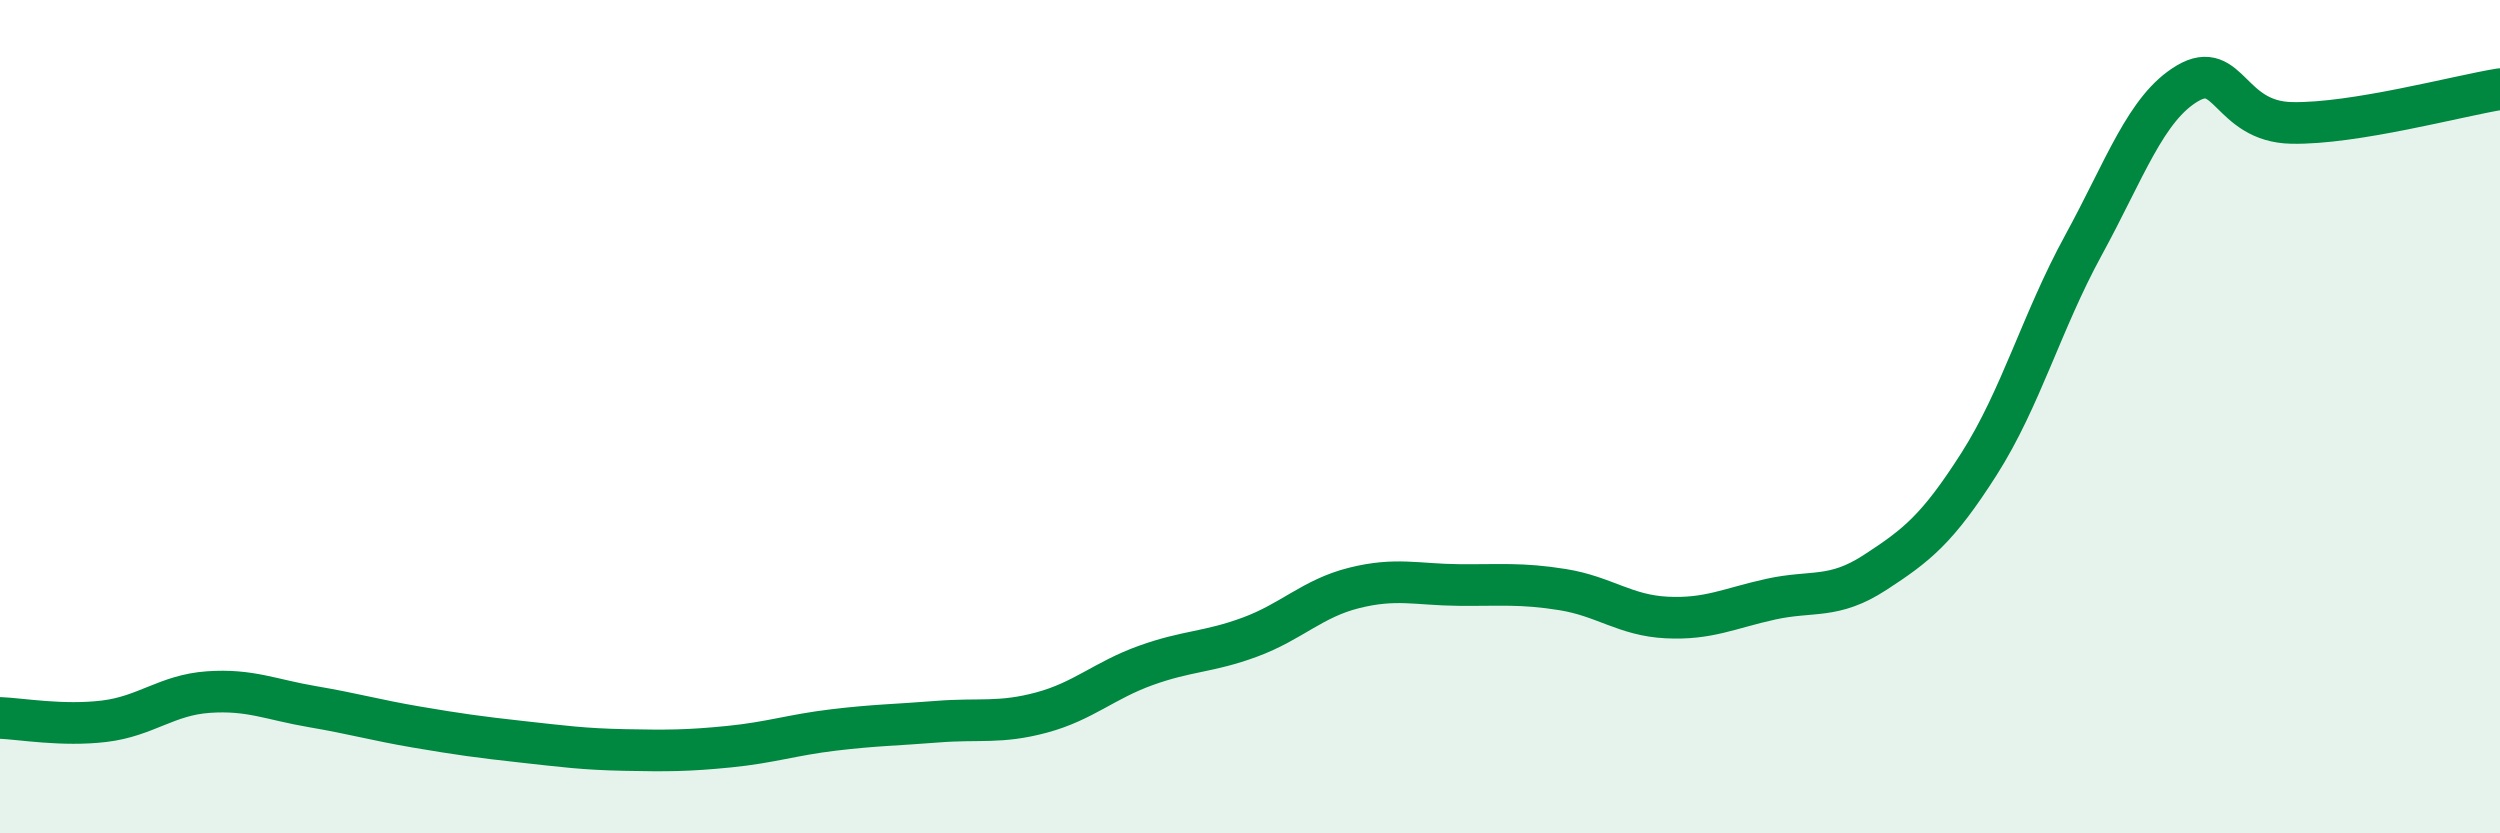
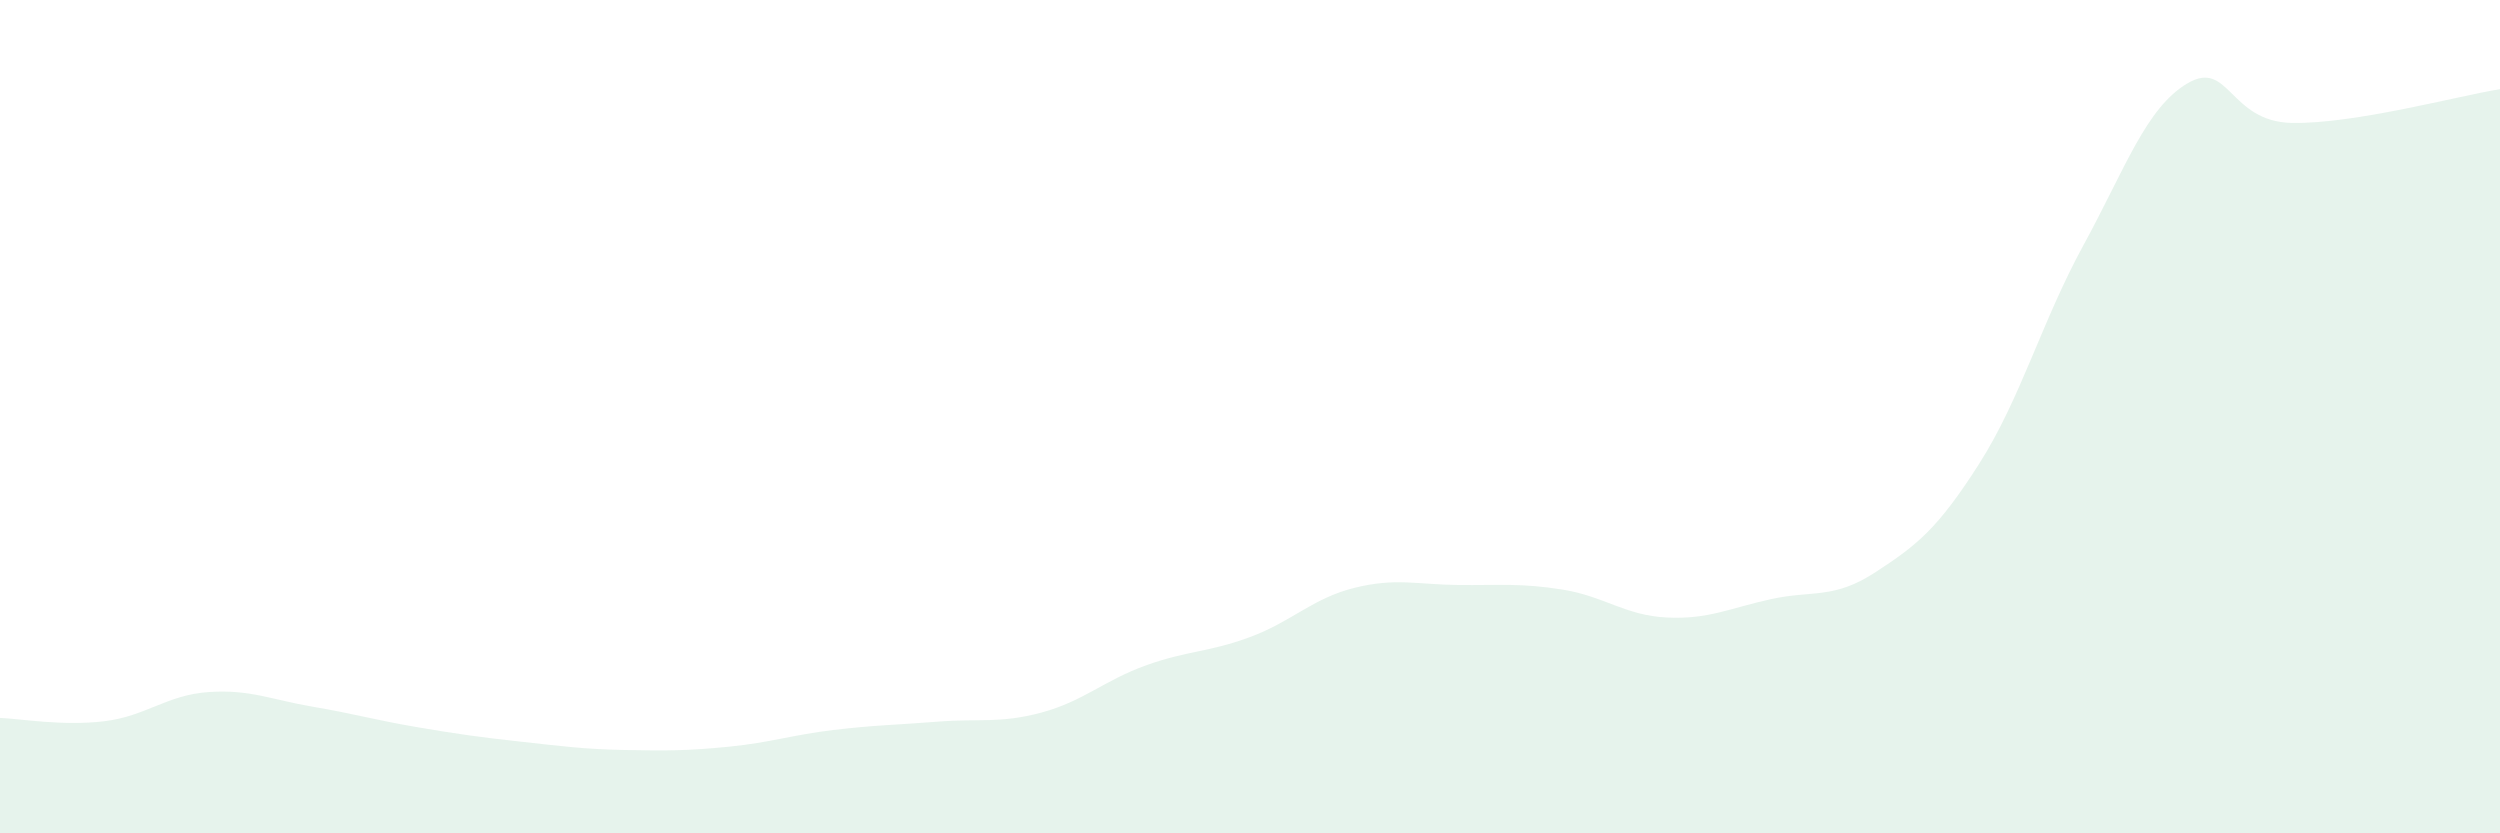
<svg xmlns="http://www.w3.org/2000/svg" width="60" height="20" viewBox="0 0 60 20">
  <path d="M 0,17.23 C 0.5,17.25 1.5,17.43 2.5,17.31 C 3.5,17.19 4,16.68 5,16.61 C 6,16.54 6.5,16.79 7.5,16.96 C 8.5,17.13 9,17.28 10,17.45 C 11,17.62 11.5,17.69 12.5,17.8 C 13.5,17.91 14,17.98 15,18 C 16,18.02 16.5,18.02 17.5,17.92 C 18.5,17.82 19,17.64 20,17.52 C 21,17.4 21.5,17.4 22.5,17.32 C 23.5,17.24 24,17.37 25,17.1 C 26,16.83 26.5,16.33 27.5,15.97 C 28.5,15.61 29,15.66 30,15.29 C 31,14.92 31.5,14.36 32.5,14.11 C 33.5,13.86 34,14.03 35,14.04 C 36,14.05 36.5,13.99 37.5,14.15 C 38.5,14.31 39,14.77 40,14.82 C 41,14.87 41.5,14.6 42.5,14.38 C 43.5,14.16 44,14.39 45,13.74 C 46,13.09 46.5,12.7 47.5,11.13 C 48.5,9.56 49,7.72 50,5.89 C 51,4.06 51.5,2.59 52.5,2 C 53.5,1.41 53.5,2.92 55,2.95 C 56.5,2.98 59,2.3 60,2.14L60 20L0 20Z" fill="#008740" opacity="0.1" stroke-linecap="round" stroke-linejoin="round" />
-   <path d="M 0,17.23 C 0.5,17.25 1.5,17.43 2.5,17.31 C 3.5,17.19 4,16.68 5,16.61 C 6,16.54 6.5,16.79 7.5,16.96 C 8.5,17.13 9,17.28 10,17.45 C 11,17.62 11.5,17.69 12.5,17.8 C 13.5,17.91 14,17.98 15,18 C 16,18.02 16.5,18.02 17.5,17.92 C 18.5,17.82 19,17.64 20,17.52 C 21,17.4 21.5,17.4 22.5,17.32 C 23.5,17.24 24,17.37 25,17.1 C 26,16.83 26.5,16.33 27.5,15.97 C 28.5,15.61 29,15.66 30,15.29 C 31,14.92 31.5,14.36 32.5,14.11 C 33.5,13.86 34,14.03 35,14.04 C 36,14.05 36.5,13.99 37.5,14.15 C 38.5,14.31 39,14.77 40,14.82 C 41,14.87 41.5,14.6 42.5,14.38 C 43.5,14.16 44,14.39 45,13.74 C 46,13.09 46.5,12.7 47.5,11.13 C 48.5,9.56 49,7.72 50,5.89 C 51,4.06 51.5,2.59 52.5,2 C 53.5,1.41 53.5,2.92 55,2.95 C 56.5,2.98 59,2.3 60,2.14" stroke="#008740" stroke-width="1" fill="none" stroke-linecap="round" stroke-linejoin="round" />
</svg>